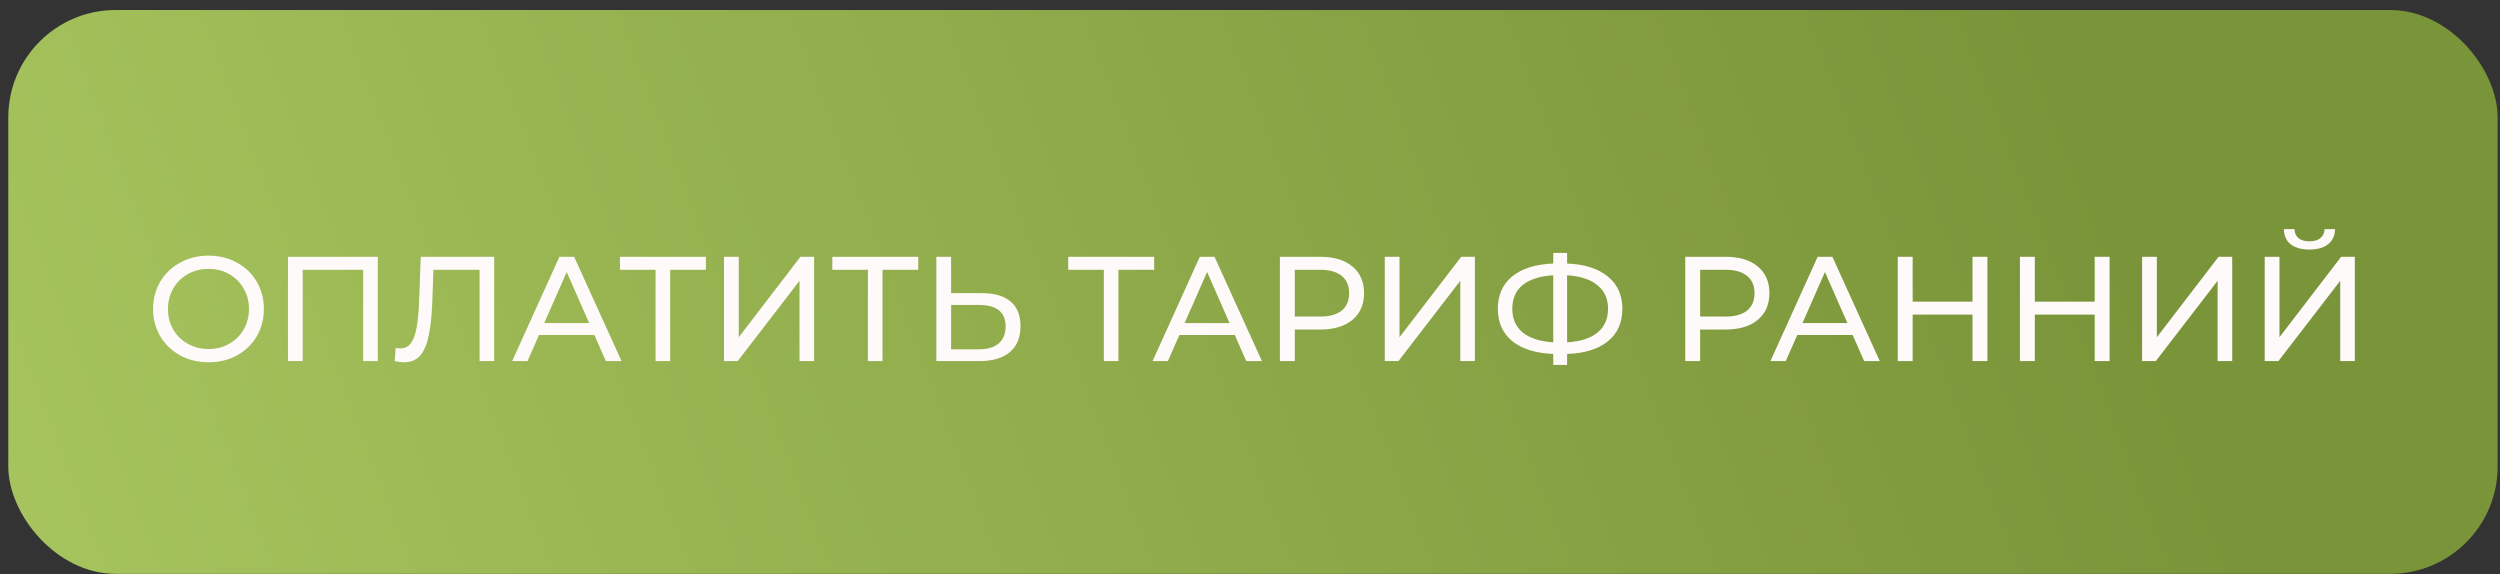
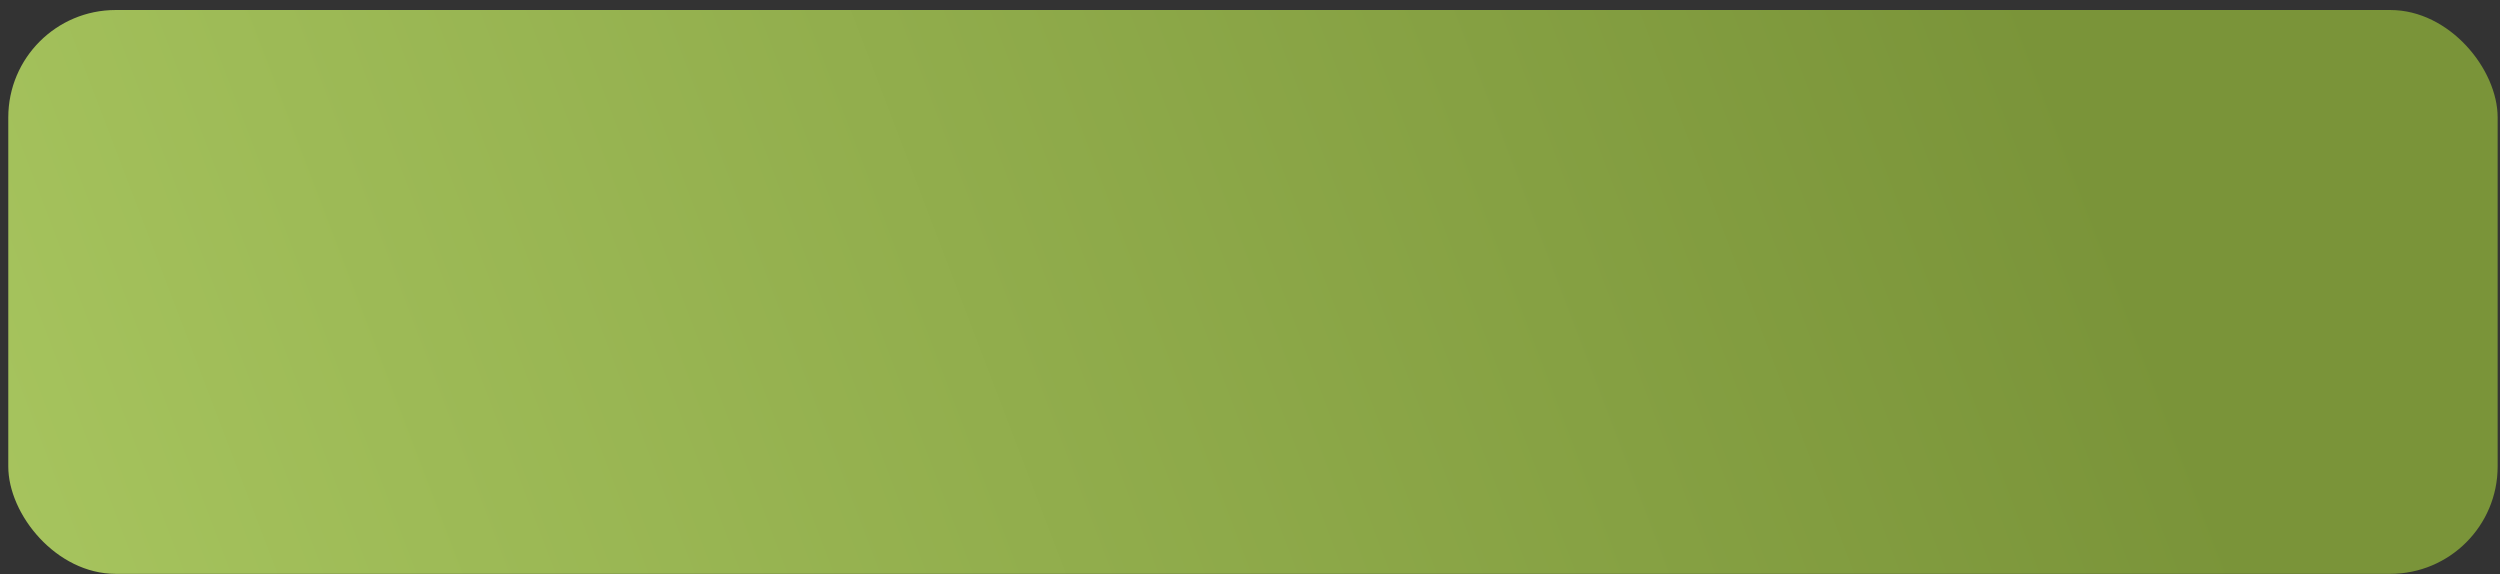
<svg xmlns="http://www.w3.org/2000/svg" width="235" height="54" viewBox="0 0 235 54" fill="none">
  <rect x="0" y="0" width="235" height="54" fill="#333333" stroke="none" />
  <rect x="0.779" y="0.941" width="234" height="53" rx="10.092" fill="url(#paint0_linear_11_1479)" />
-   <path d="M19.611 34.053C18.622 34.053 17.731 33.839 16.937 33.409C16.144 32.971 15.519 32.369 15.061 31.603C14.613 30.838 14.389 29.984 14.389 29.041C14.389 28.099 14.613 27.245 15.061 26.479C15.519 25.714 16.144 25.117 16.937 24.687C17.731 24.249 18.622 24.029 19.611 24.029C20.591 24.029 21.478 24.249 22.271 24.687C23.065 25.117 23.685 25.714 24.133 26.479C24.581 27.235 24.805 28.089 24.805 29.041C24.805 29.993 24.581 30.852 24.133 31.617C23.685 32.373 23.065 32.971 22.271 33.409C21.478 33.839 20.591 34.053 19.611 34.053ZM19.611 32.807C20.33 32.807 20.974 32.644 21.543 32.317C22.122 31.991 22.575 31.543 22.901 30.973C23.237 30.395 23.405 29.751 23.405 29.041C23.405 28.332 23.237 27.693 22.901 27.123C22.575 26.545 22.122 26.092 21.543 25.765C20.974 25.439 20.33 25.275 19.611 25.275C18.893 25.275 18.239 25.439 17.651 25.765C17.073 26.092 16.615 26.545 16.279 27.123C15.953 27.693 15.789 28.332 15.789 29.041C15.789 29.751 15.953 30.395 16.279 30.973C16.615 31.543 17.073 31.991 17.651 32.317C18.239 32.644 18.893 32.807 19.611 32.807ZM35.511 24.141V33.941H34.139V25.359H28.454V33.941H27.069V24.141H35.511ZM46.452 24.141V33.941H45.08V25.359H40.739L40.642 28.229C40.595 29.583 40.483 30.679 40.306 31.519C40.138 32.359 39.867 32.994 39.493 33.423C39.12 33.843 38.616 34.053 37.981 34.053C37.692 34.053 37.398 34.016 37.099 33.941L37.197 32.695C37.347 32.733 37.496 32.751 37.645 32.751C38.047 32.751 38.369 32.593 38.611 32.275C38.854 31.949 39.036 31.463 39.157 30.819C39.279 30.175 39.358 29.326 39.395 28.271L39.55 24.141H46.452ZM55.874 31.491H50.666L49.588 33.941H48.146L52.584 24.141H53.97L58.422 33.941H56.952L55.874 31.491ZM55.384 30.371L53.27 25.569L51.156 30.371H55.384ZM66.355 25.359H62.995V33.941H61.623V25.359H58.277V24.141H66.355V25.359ZM68.057 24.141H69.443V31.701L75.239 24.141H76.527V33.941H75.155V26.395L69.345 33.941H68.057V24.141ZM86.316 25.359H82.956V33.941H81.584V25.359H78.238V24.141H86.316V25.359ZM92.316 27.557C93.482 27.557 94.374 27.819 94.99 28.341C95.615 28.864 95.928 29.634 95.928 30.651C95.928 31.725 95.592 32.541 94.92 33.101C94.257 33.661 93.305 33.941 92.064 33.941H88.018V24.141H89.404V27.557H92.316ZM92.008 32.835C92.82 32.835 93.44 32.653 93.87 32.289C94.308 31.916 94.528 31.379 94.528 30.679C94.528 29.335 93.688 28.663 92.008 28.663H89.404V32.835H92.008ZM108.492 25.359H105.132V33.941H103.76V25.359H100.414V24.141H108.492V25.359ZM116.071 31.491H110.863L109.785 33.941H108.343L112.781 24.141H114.167L118.619 33.941H117.149L116.071 31.491ZM115.581 30.371L113.467 25.569L111.353 30.371H115.581ZM124.133 24.141C125.402 24.141 126.401 24.445 127.129 25.051C127.857 25.658 128.221 26.493 128.221 27.557C128.221 28.621 127.857 29.457 127.129 30.063C126.401 30.67 125.402 30.973 124.133 30.973H121.711V33.941H120.311V24.141H124.133ZM124.091 29.755C124.977 29.755 125.654 29.569 126.121 29.195C126.587 28.813 126.821 28.267 126.821 27.557C126.821 26.848 126.587 26.307 126.121 25.933C125.654 25.551 124.977 25.359 124.091 25.359H121.711V29.755H124.091ZM130.168 24.141H131.554V31.701L137.35 24.141H138.638V33.941H137.266V26.395L131.456 33.941H130.168V24.141ZM152.501 29.027C152.501 30.325 152.049 31.342 151.143 32.079C150.238 32.817 148.959 33.213 147.307 33.269V34.305H146.005V33.269C144.353 33.204 143.07 32.803 142.155 32.065C141.25 31.328 140.797 30.315 140.797 29.027C140.797 27.73 141.25 26.713 142.155 25.975C143.07 25.238 144.353 24.837 146.005 24.771V23.777H147.307V24.771C148.95 24.837 150.224 25.243 151.129 25.989C152.044 26.727 152.501 27.739 152.501 29.027ZM147.307 32.177C148.558 32.103 149.51 31.799 150.163 31.267C150.826 30.726 151.157 29.975 151.157 29.013C151.157 28.071 150.821 27.333 150.149 26.801C149.487 26.26 148.539 25.952 147.307 25.877V32.177ZM142.155 29.027C142.155 29.979 142.487 30.726 143.149 31.267C143.821 31.799 144.773 32.103 146.005 32.177V25.877C144.755 25.952 143.798 26.255 143.135 26.787C142.482 27.319 142.155 28.066 142.155 29.027ZM162.236 24.141C163.506 24.141 164.504 24.445 165.232 25.051C165.96 25.658 166.324 26.493 166.324 27.557C166.324 28.621 165.96 29.457 165.232 30.063C164.504 30.67 163.506 30.973 162.236 30.973H159.814V33.941H158.414V24.141H162.236ZM162.194 29.755C163.081 29.755 163.758 29.569 164.224 29.195C164.691 28.813 164.924 28.267 164.924 27.557C164.924 26.848 164.691 26.307 164.224 25.933C163.758 25.551 163.081 25.359 162.194 25.359H159.814V29.755H162.194ZM174.149 31.491H168.941L167.863 33.941H166.421L170.859 24.141H172.245L176.697 33.941H175.227L174.149 31.491ZM173.659 30.371L171.545 25.569L169.431 30.371H173.659ZM186.817 24.141V33.941H185.417V29.573H179.789V33.941H178.389V24.141H179.789V28.355H185.417V24.141H186.817ZM198.301 24.141V33.941H196.901V29.573H191.273V33.941H189.873V24.141H191.273V28.355H196.901V24.141H198.301ZM201.358 24.141H202.744V31.701L208.54 24.141H209.828V33.941H208.456V26.395L202.646 33.941H201.358V24.141ZM212.883 24.141H214.269V31.701L220.065 24.141H221.353V33.941H219.981V26.395L214.171 33.941H212.883V24.141ZM217.097 23.455C216.332 23.455 215.739 23.292 215.319 22.965C214.908 22.629 214.698 22.153 214.689 21.537H215.683C215.692 21.901 215.818 22.186 216.061 22.391C216.313 22.587 216.658 22.685 217.097 22.685C217.517 22.685 217.853 22.587 218.105 22.391C218.366 22.186 218.502 21.901 218.511 21.537H219.491C219.482 22.144 219.267 22.615 218.847 22.951C218.436 23.287 217.853 23.455 217.097 23.455Z" fill="#FFFAFA" />
  <defs>
    <linearGradient id="paint0_linear_11_1479" x1="191.127" y1="0.941" x2="-2.906" y2="75.015" gradientUnits="userSpaceOnUse">
      <stop stop-color="#7A9439" />
      <stop offset="1" stop-color="#A9C760" />
    </linearGradient>
  </defs>
</svg>